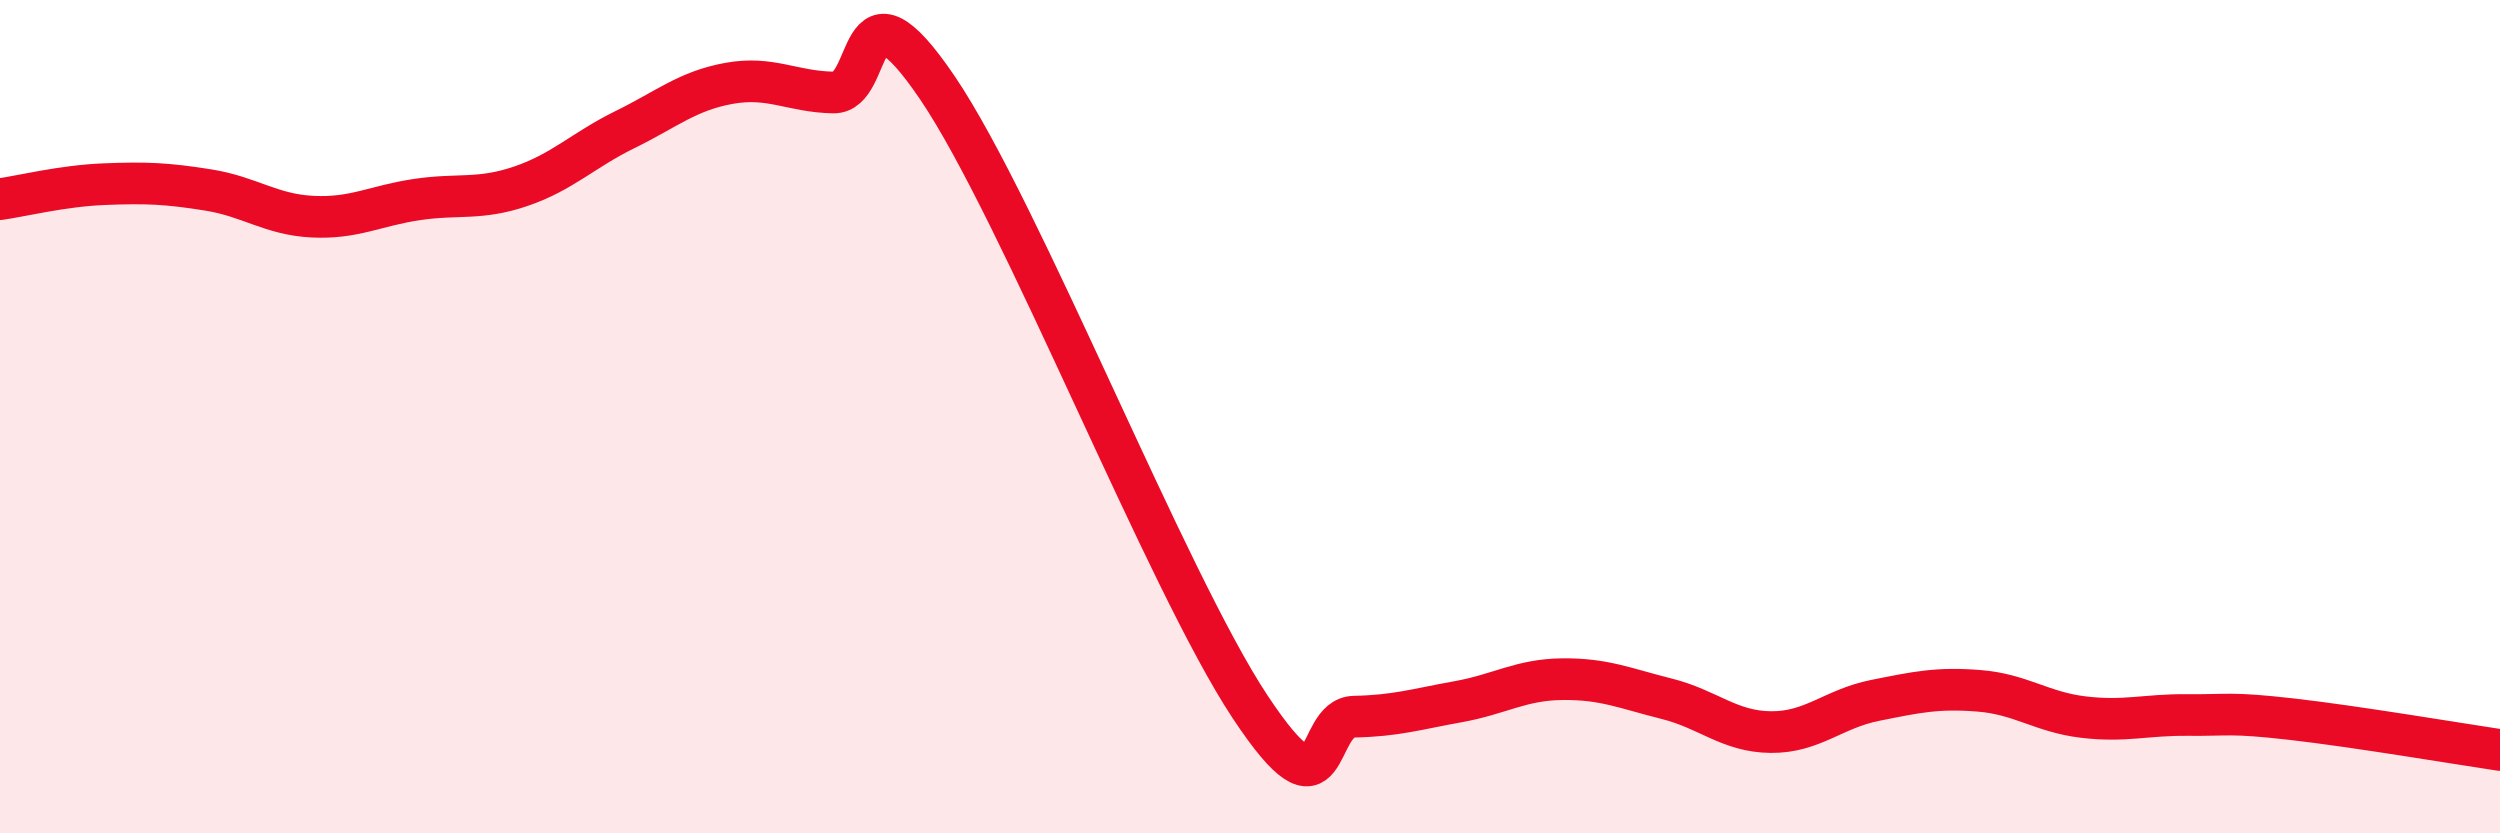
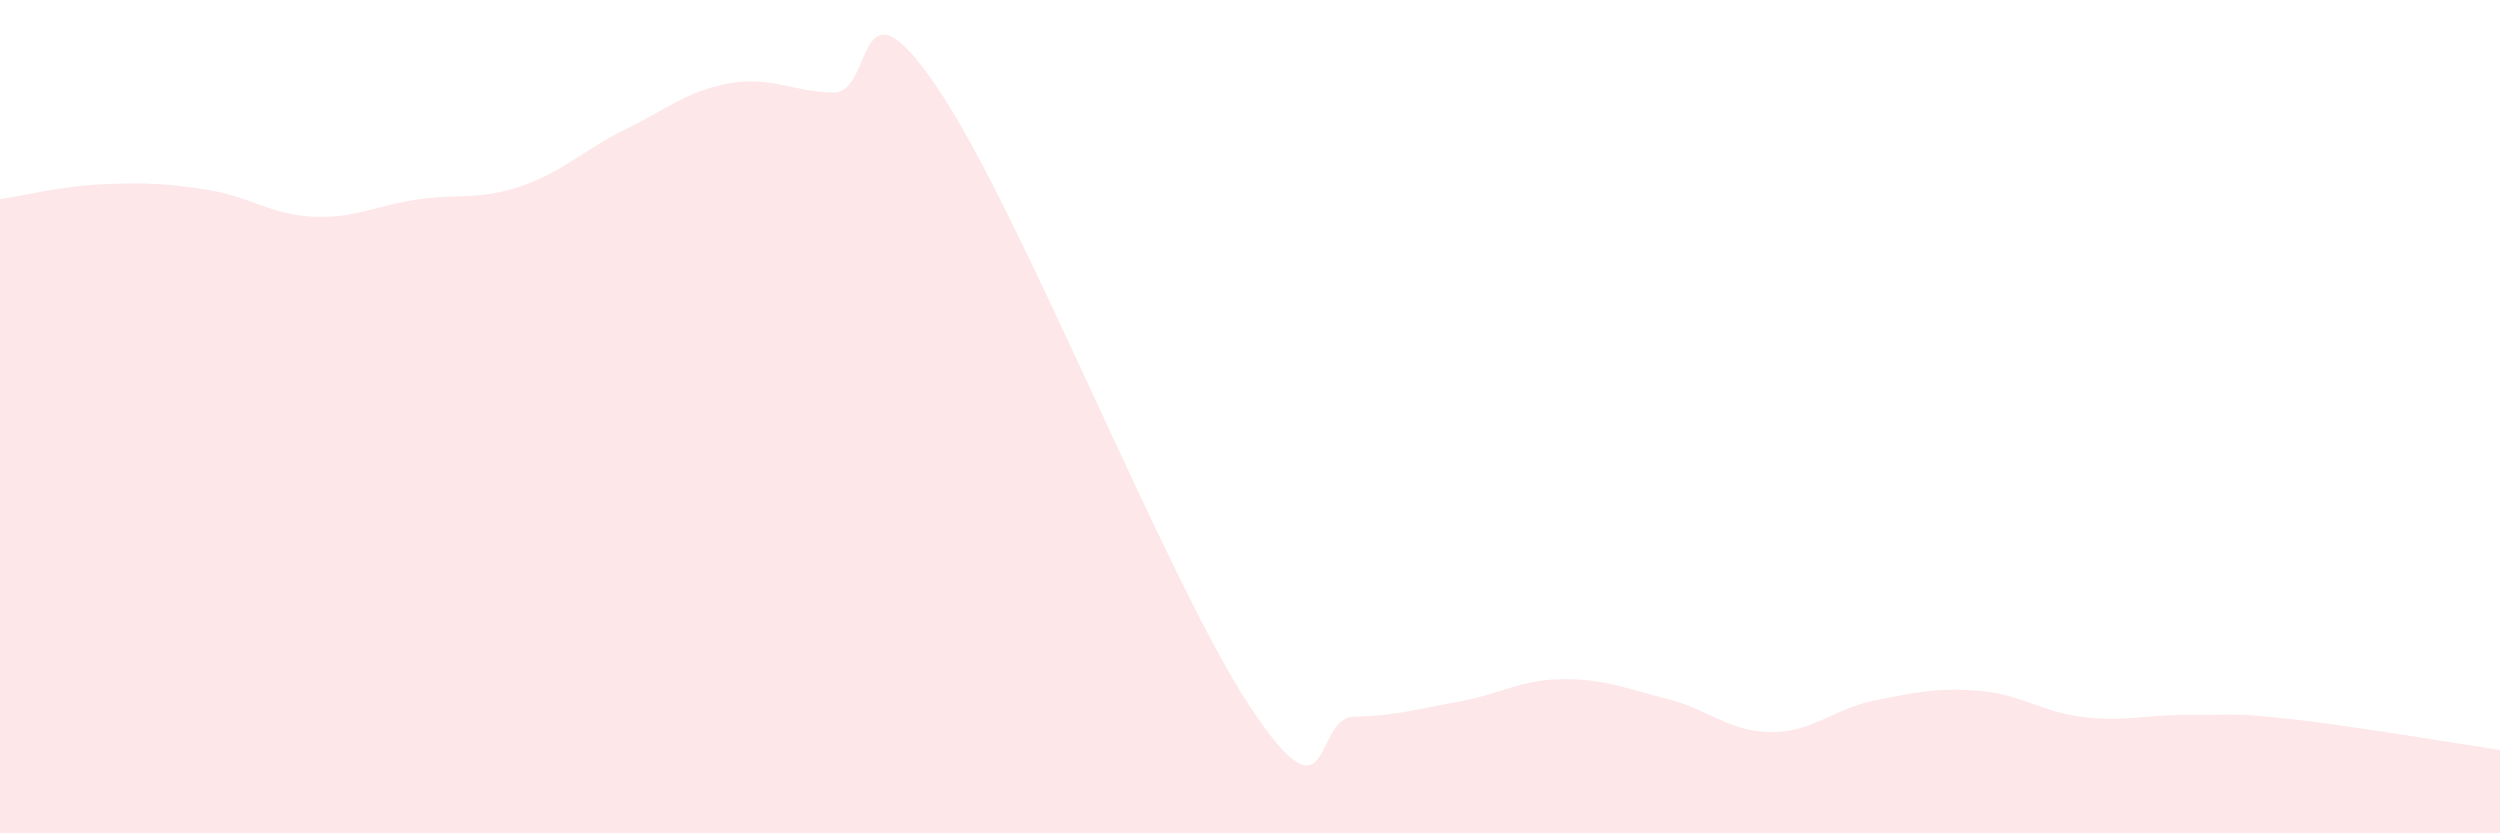
<svg xmlns="http://www.w3.org/2000/svg" width="60" height="20" viewBox="0 0 60 20">
  <path d="M 0,4.78 C 0.5,4.71 1.5,4.46 2.5,4.42 C 3.5,4.38 4,4.4 5,4.56 C 6,4.72 6.5,5.15 7.5,5.2 C 8.5,5.25 9,4.94 10,4.79 C 11,4.64 11.5,4.81 12.5,4.47 C 13.5,4.13 14,3.6 15,3.11 C 16,2.62 16.5,2.18 17.5,2 C 18.5,1.82 19,2.2 20,2.22 C 21,2.24 20.5,-0.84 22.5,2.11 C 24.5,5.06 28,13.94 30,16.96 C 32,19.98 31.5,17.22 32.5,17.2 C 33.5,17.18 34,17.02 35,16.84 C 36,16.66 36.5,16.31 37.5,16.3 C 38.5,16.29 39,16.52 40,16.77 C 41,17.02 41.5,17.56 42.5,17.57 C 43.5,17.58 44,17.01 45,16.81 C 46,16.61 46.5,16.5 47.5,16.58 C 48.5,16.66 49,17.09 50,17.21 C 51,17.33 51.5,17.15 52.5,17.16 C 53.5,17.17 53.5,17.09 55,17.26 C 56.5,17.43 59,17.85 60,18L60 20L0 20Z" fill="#EB0A25" opacity="0.1" stroke-linecap="round" stroke-linejoin="round" />
-   <path d="M 0,4.78 C 0.5,4.71 1.5,4.46 2.5,4.42 C 3.5,4.38 4,4.4 5,4.56 C 6,4.72 6.5,5.15 7.5,5.2 C 8.5,5.25 9,4.94 10,4.79 C 11,4.64 11.5,4.81 12.5,4.47 C 13.5,4.13 14,3.6 15,3.11 C 16,2.62 16.5,2.18 17.5,2 C 18.5,1.82 19,2.2 20,2.22 C 21,2.24 20.5,-0.84 22.5,2.11 C 24.5,5.06 28,13.94 30,16.96 C 32,19.98 31.5,17.22 32.5,17.2 C 33.5,17.18 34,17.02 35,16.84 C 36,16.66 36.5,16.31 37.5,16.3 C 38.5,16.29 39,16.52 40,16.77 C 41,17.02 41.5,17.56 42.5,17.57 C 43.5,17.58 44,17.01 45,16.81 C 46,16.61 46.5,16.5 47.5,16.58 C 48.5,16.66 49,17.09 50,17.21 C 51,17.33 51.5,17.15 52.5,17.16 C 53.5,17.17 53.5,17.09 55,17.26 C 56.5,17.43 59,17.85 60,18" stroke="#EB0A25" stroke-width="1" fill="none" stroke-linecap="round" stroke-linejoin="round" />
</svg>